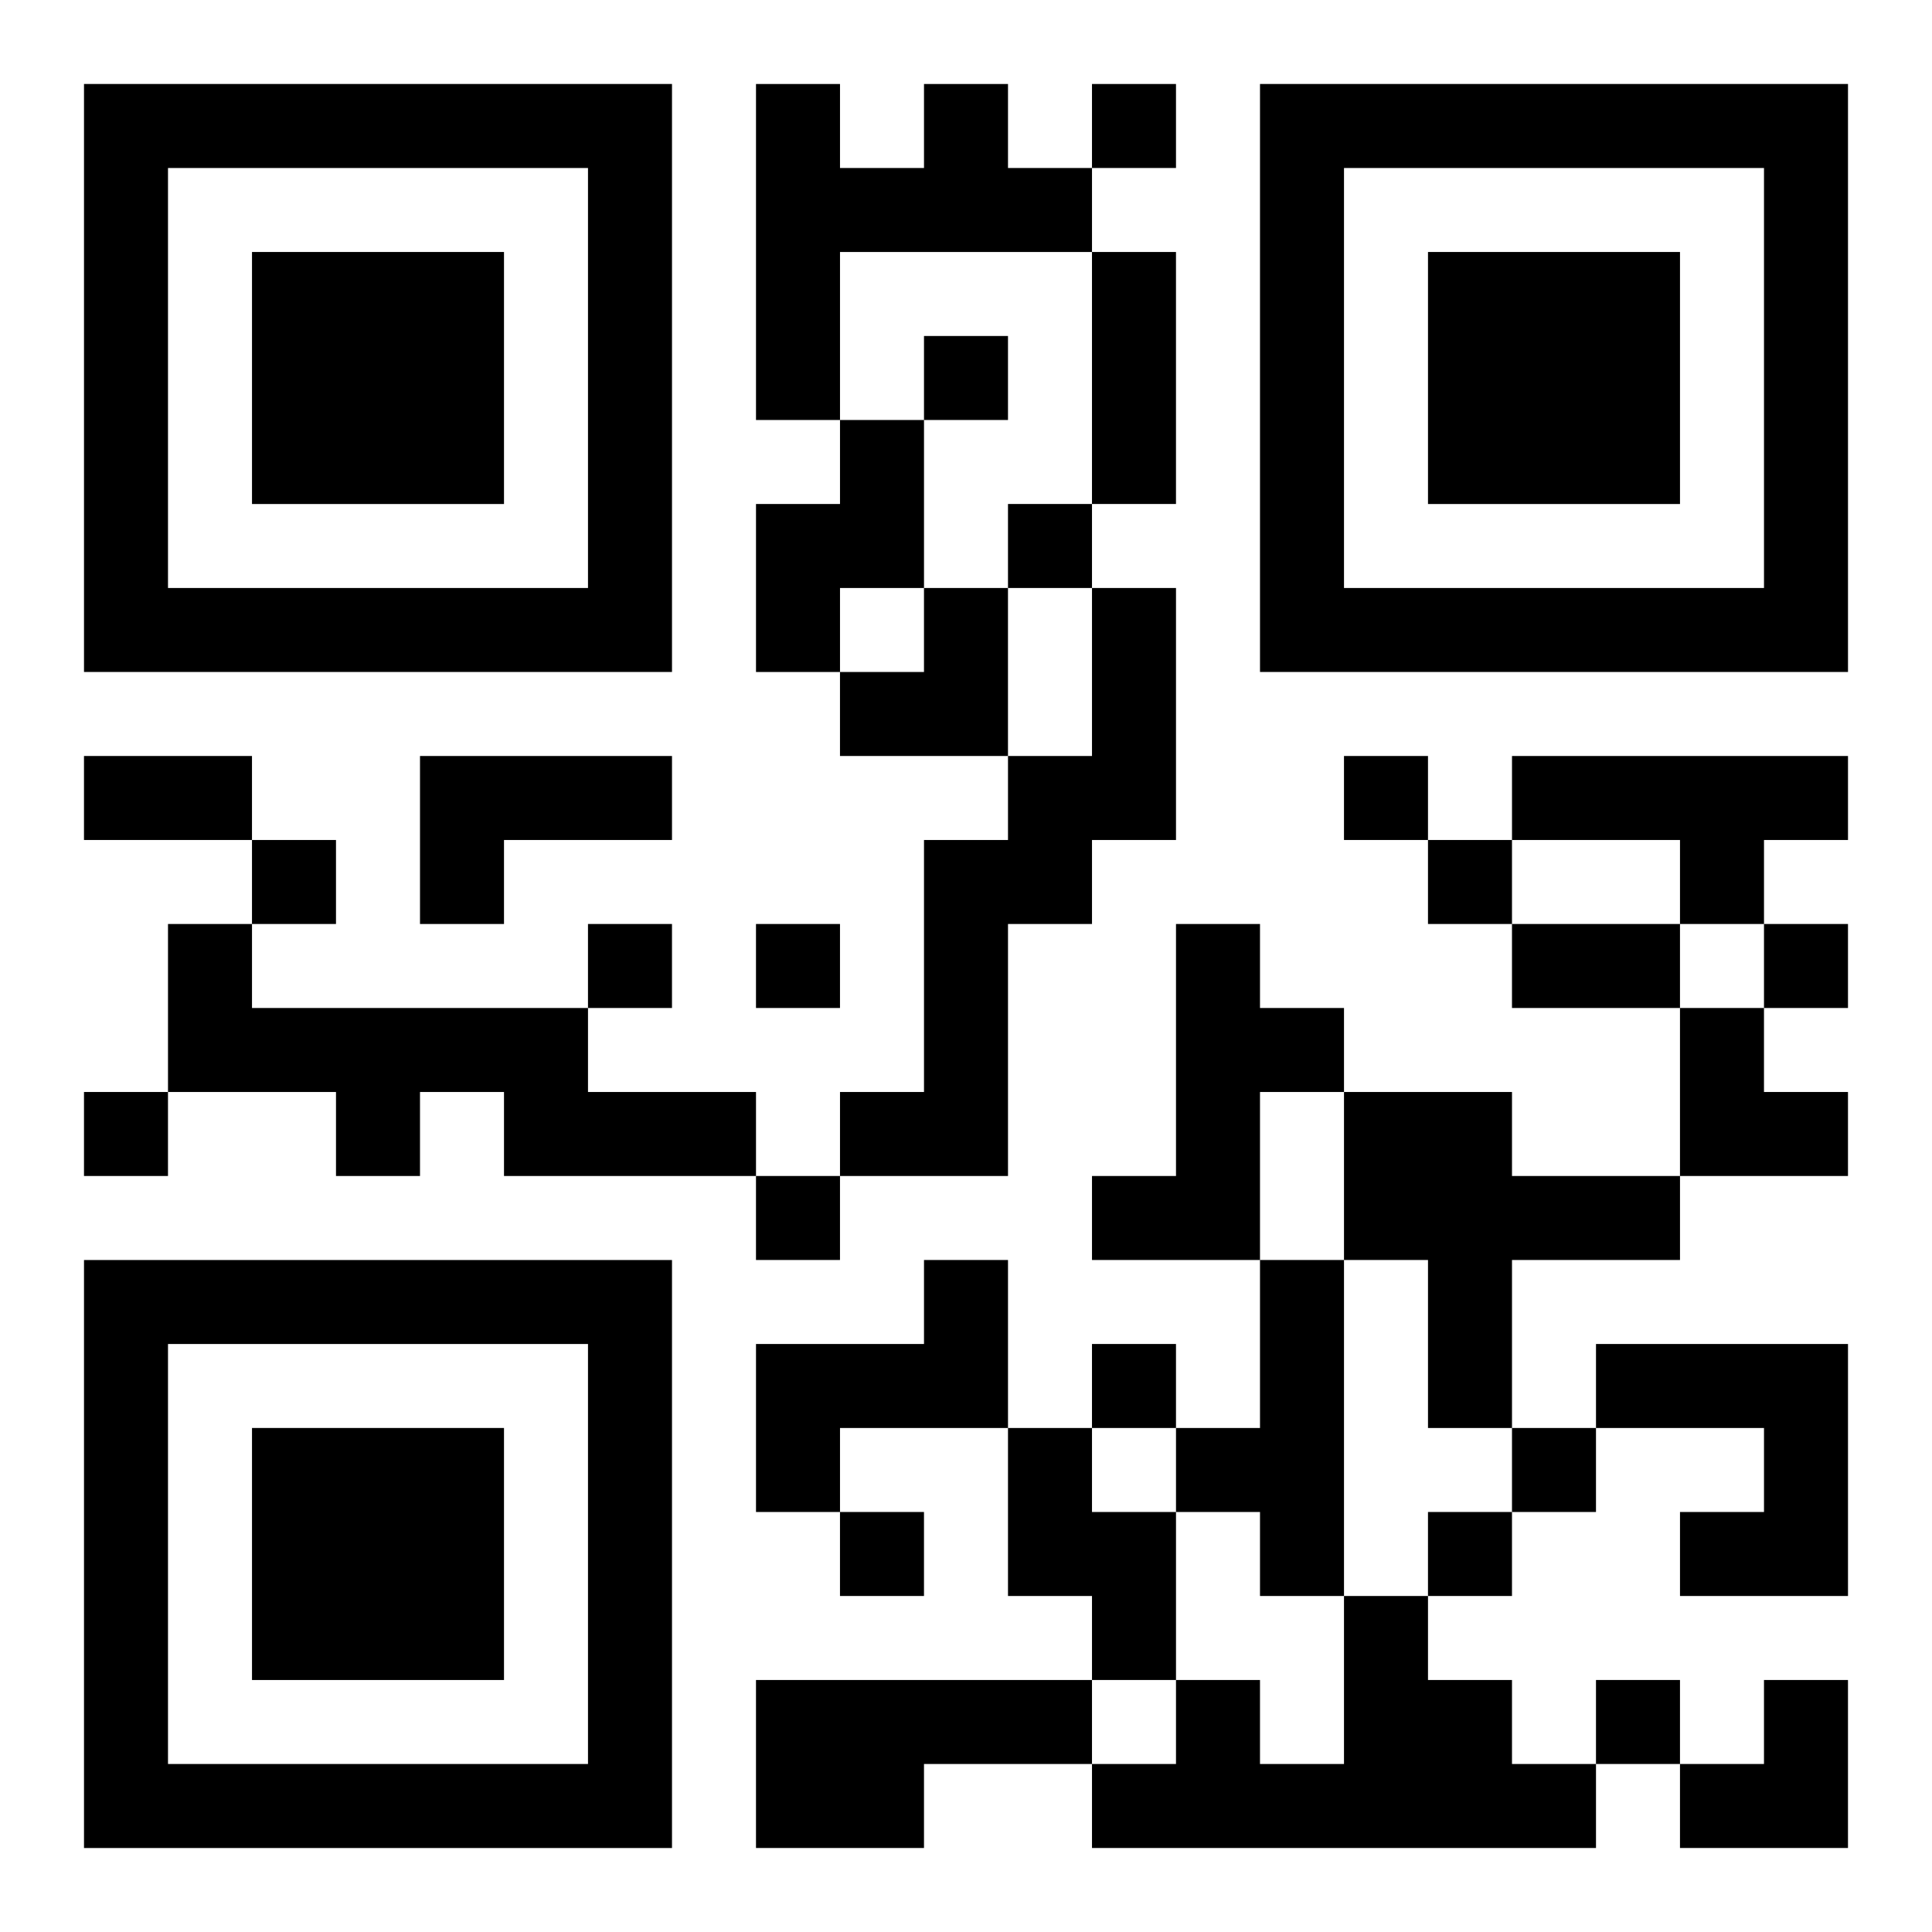
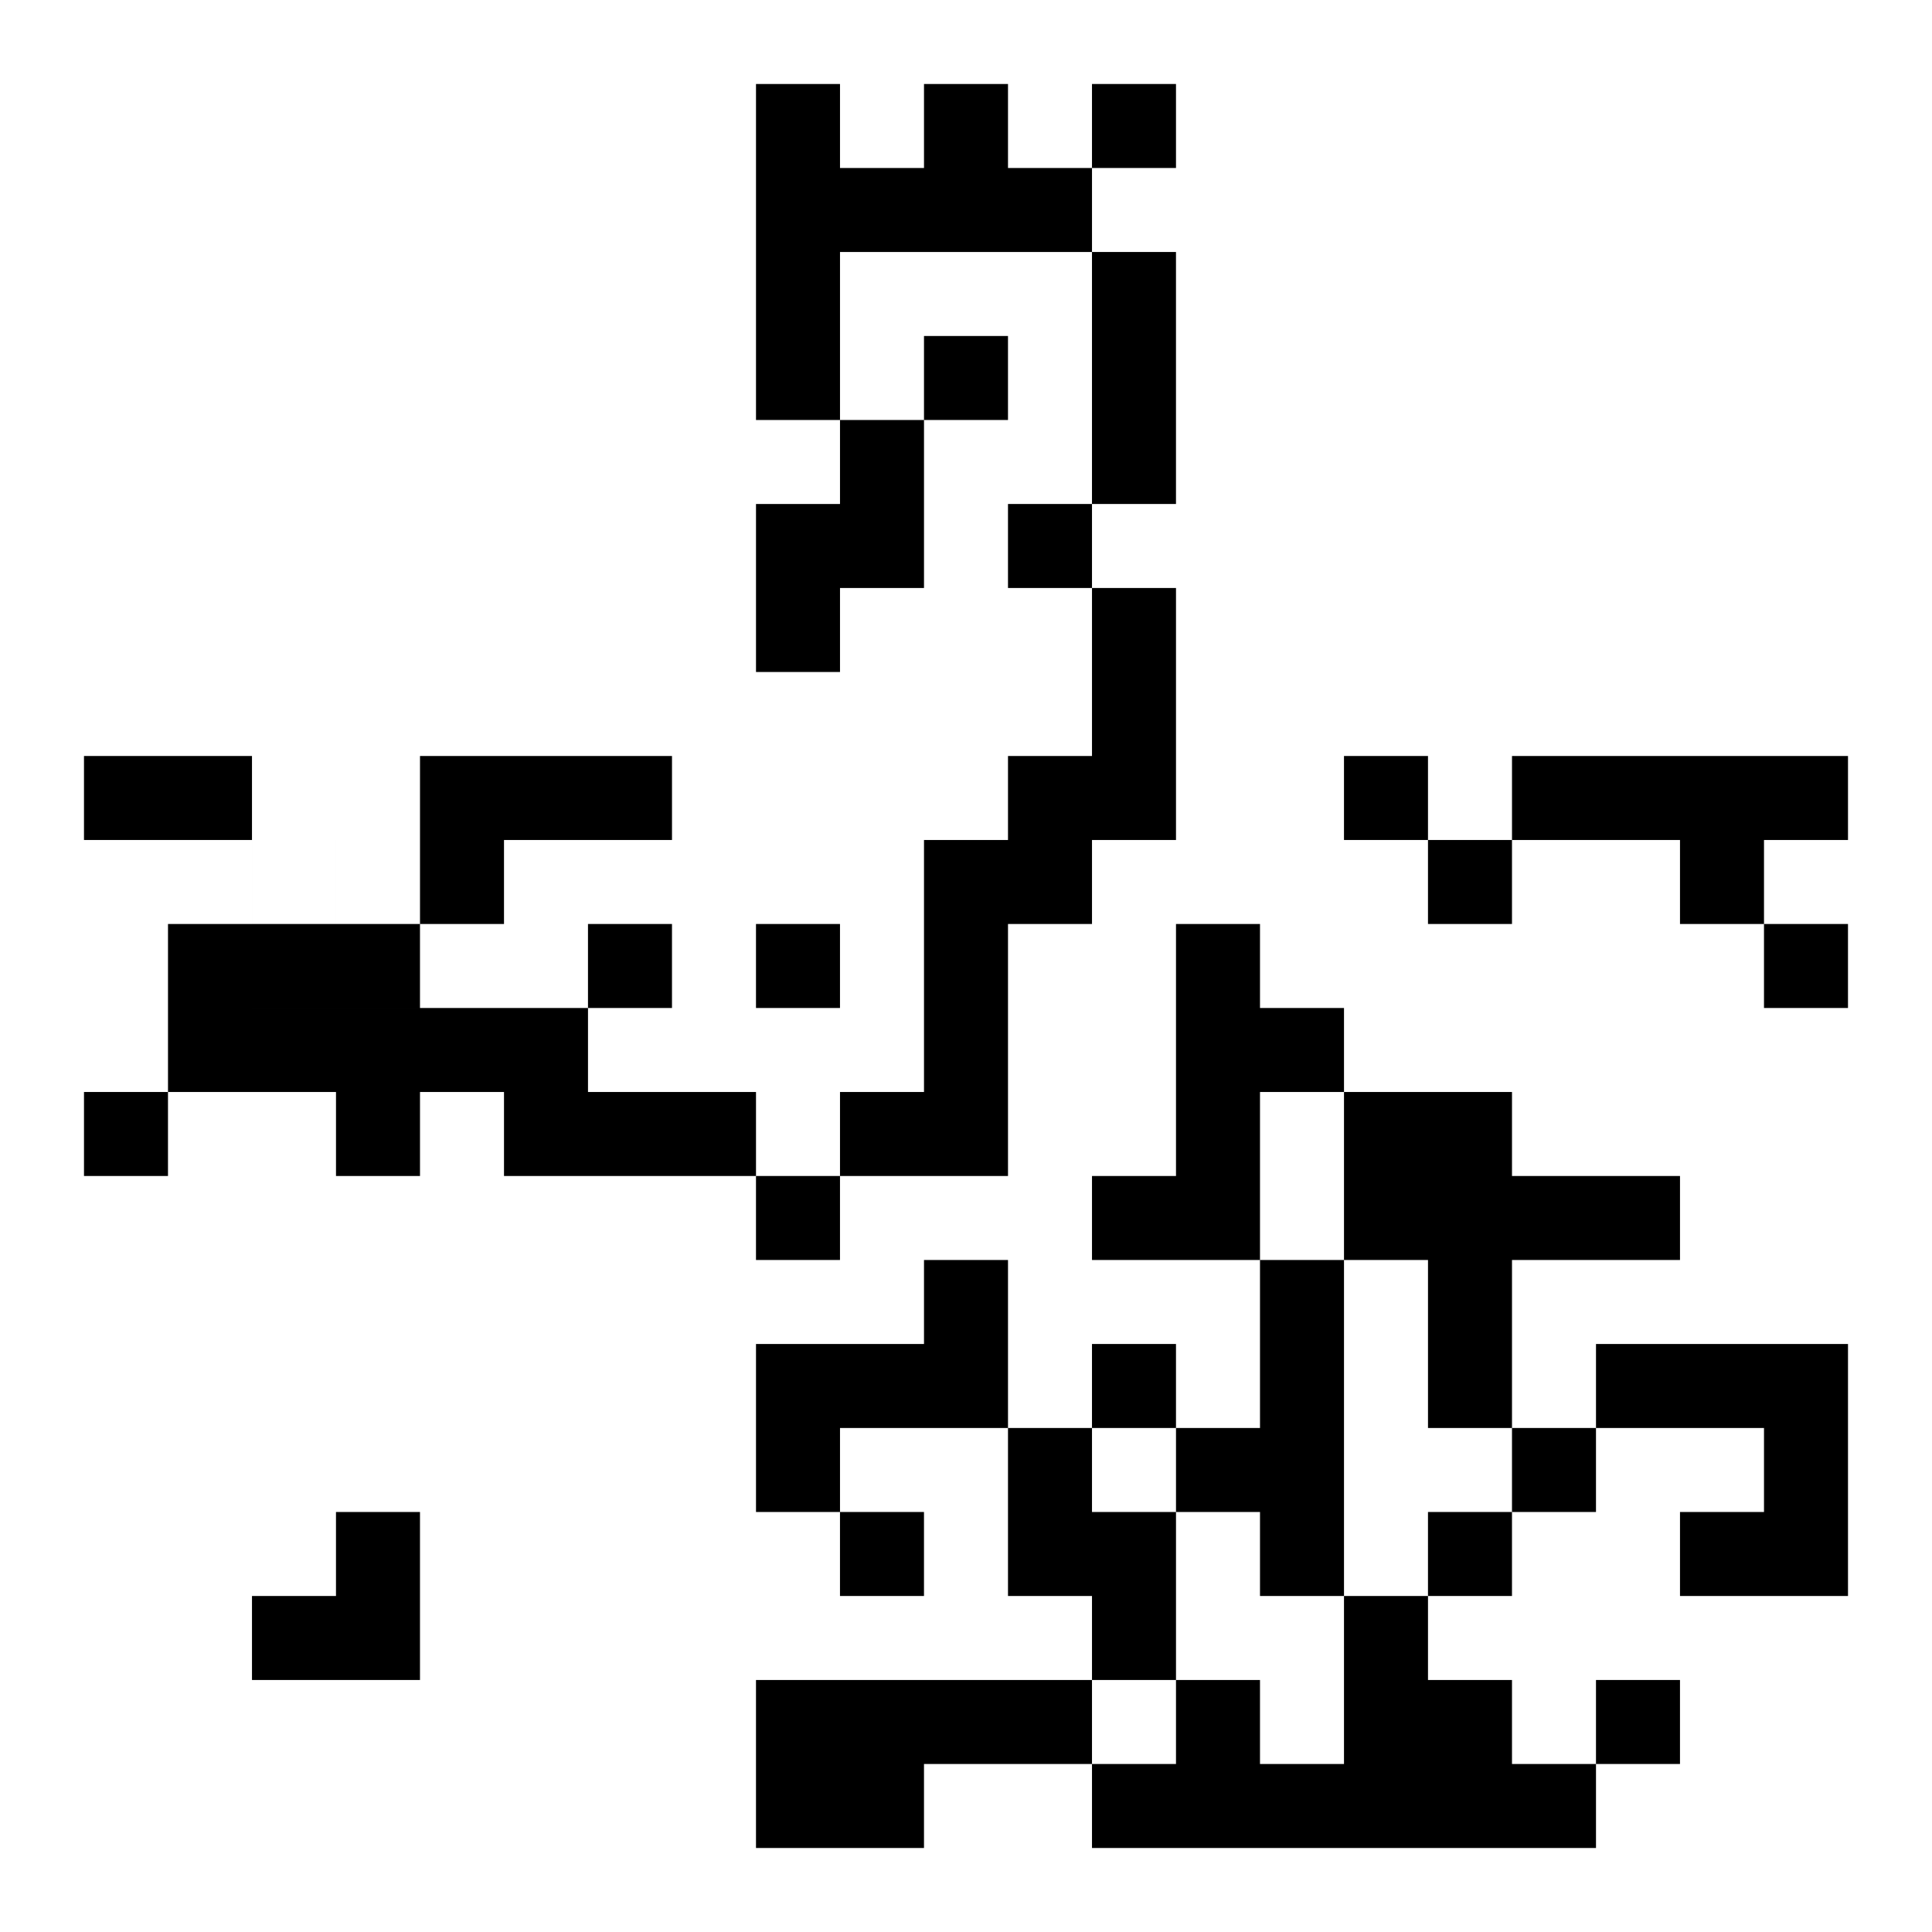
<svg xmlns="http://www.w3.org/2000/svg" xmlns:xlink="http://www.w3.org/1999/xlink" width="250" height="250" baseProfile="full" version="1.1" viewBox="-1 -1 23 23">
  <symbol id="a">
-     <path d="m0 7v7h7v-7h-7zm1 1h5v5h-5v-5zm1 1v3h3v-3h-3z" />
-   </symbol>
+     </symbol>
  <use y="-7" xlink:href="#a" />
  <use y="7" xlink:href="#a" />
  <use x="14" y="-7" xlink:href="#a" />
-   <path d="m10 0h1v1h1v1h-3v2h-1v-4h1v1h1v-1m-1 4h1v2h-1v1h-1v-2h1v-1m3 2h1v3h-1v1h-1v3h-2v-1h1v-3h1v-1h1v-2m-8 2h3v1h-2v1h-1v-2m13 0h4v1h-1v1h-1v-1h-2v-1m-16 2h1v1h4v1h2v1h-3v-1h-1v1h-1v-1h-2v-2m12 0h1v1h1v1h-1v2h-2v-1h1v-3m2 2h2v1h2v1h-2v2h-1v-2h-1v-2m-5 2h1v2h-2v1h-1v-2h2v-1m4 0h1v4h-1v-1h-1v-1h1v-2m4 1h3v3h-2v-1h1v-1h-2v-1m-7 1h1v1h1v2h-1v-1h-1v-2m4 2h1v1h1v1h1v1h-6v-1h1v-1h1v1h1v-2m-7 1h4v1h-2v1h-2v-2m4-19v1h1v-1h-1m-2 3v1h1v-1h-1m1 2v1h1v-1h-1m4 3v1h1v-1h-1m-13 1v1h1v-1h-1m14 0v1h1v-1h-1m-10 1v1h1v-1h-1m2 0v1h1v-1h-1m12 0v1h1v-1h-1m-20 2v1h1v-1h-1m8 1v1h1v-1h-1m4 2v1h1v-1h-1m5 1v1h1v-1h-1m-8 1v1h1v-1h-1m7 0v1h1v-1h-1m2 2v1h1v-1h-1m-6-17h1v3h-1v-3m-12 6h2v1h-2v-1m17 2h2v1h-2v-1m-8-4m1 0h1v2h-2v-1h1zm9 5h1v1h1v1h-2zm0 8m1 0h1v2h-2v-1h1z" />
+   <path d="m10 0h1v1h1v1h-3v2h-1v-4h1v1h1v-1m-1 4h1v2h-1v1h-1v-2h1v-1m3 2h1v3h-1v1h-1v3h-2v-1h1v-3h1v-1h1v-2m-8 2h3v1h-2v1h-1v-2m13 0h4v1h-1v1h-1v-1h-2v-1m-16 2h1v1h4v1h2v1h-3v-1h-1v1h-1v-1h-2v-2m12 0h1v1h1v1h-1v2h-2v-1h1v-3m2 2h2v1h2v1h-2v2h-1v-2h-1v-2m-5 2h1v2h-2v1h-1v-2h2v-1m4 0h1v4h-1v-1h-1v-1h1v-2m4 1h3v3h-2v-1h1v-1h-2v-1m-7 1h1v1h1v2h-1v-1h-1v-2m4 2h1v1h1v1h1v1h-6v-1h1v-1h1v1h1v-2m-7 1h4v1h-2v1h-2v-2m4-19v1h1v-1h-1m-2 3v1h1v-1h-1m1 2v1h1v-1h-1m4 3v1h1v-1h-1m-13 1v1h1v-1h-1m14 0v1h1v-1h-1m-10 1v1h1v-1h-1m2 0v1h1v-1h-1m12 0v1h1v-1h-1m-20 2v1h1v-1h-1m8 1v1h1v-1h-1m4 2v1h1v-1h-1m5 1v1h1v-1h-1m-8 1v1h1v-1h-1m7 0v1h1v-1h-1m2 2v1h1v-1h-1m-6-17h1v3h-1v-3m-12 6h2v1h-2v-1h2v1h-2v-1m-8-4m1 0h1v2h-2v-1h1zm9 5h1v1h1v1h-2zm0 8m1 0h1v2h-2v-1h1z" />
</svg>